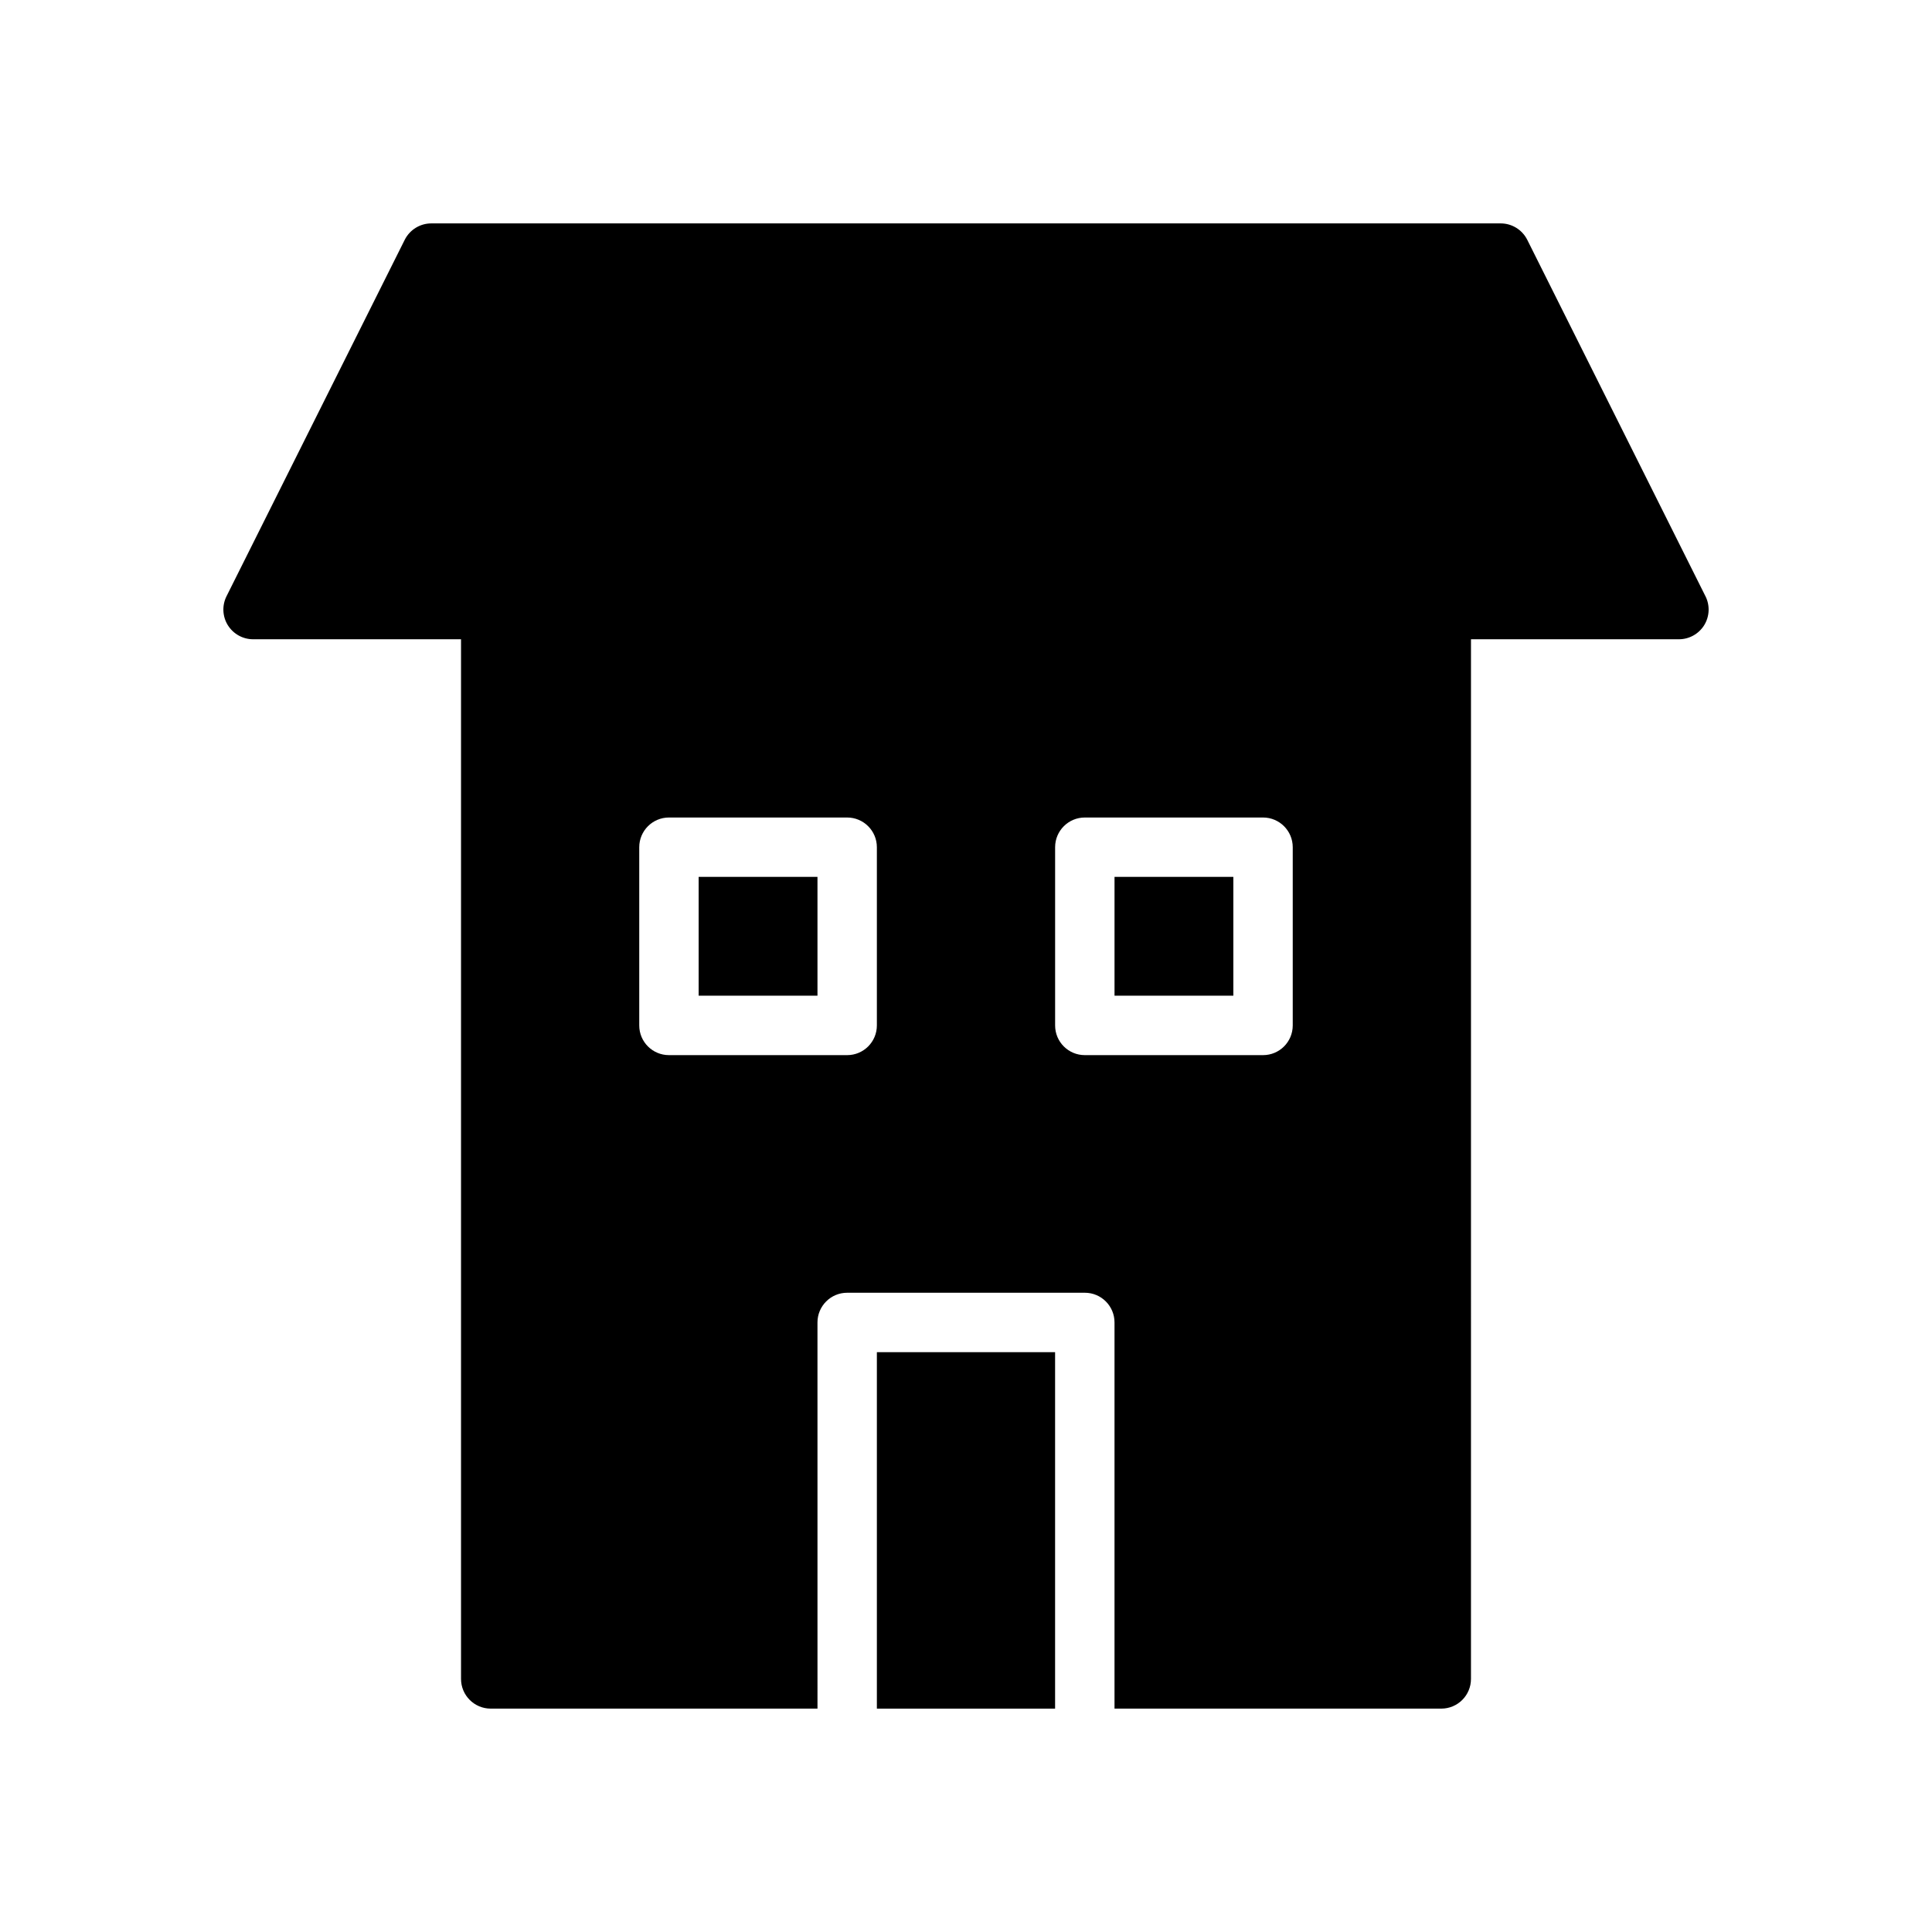
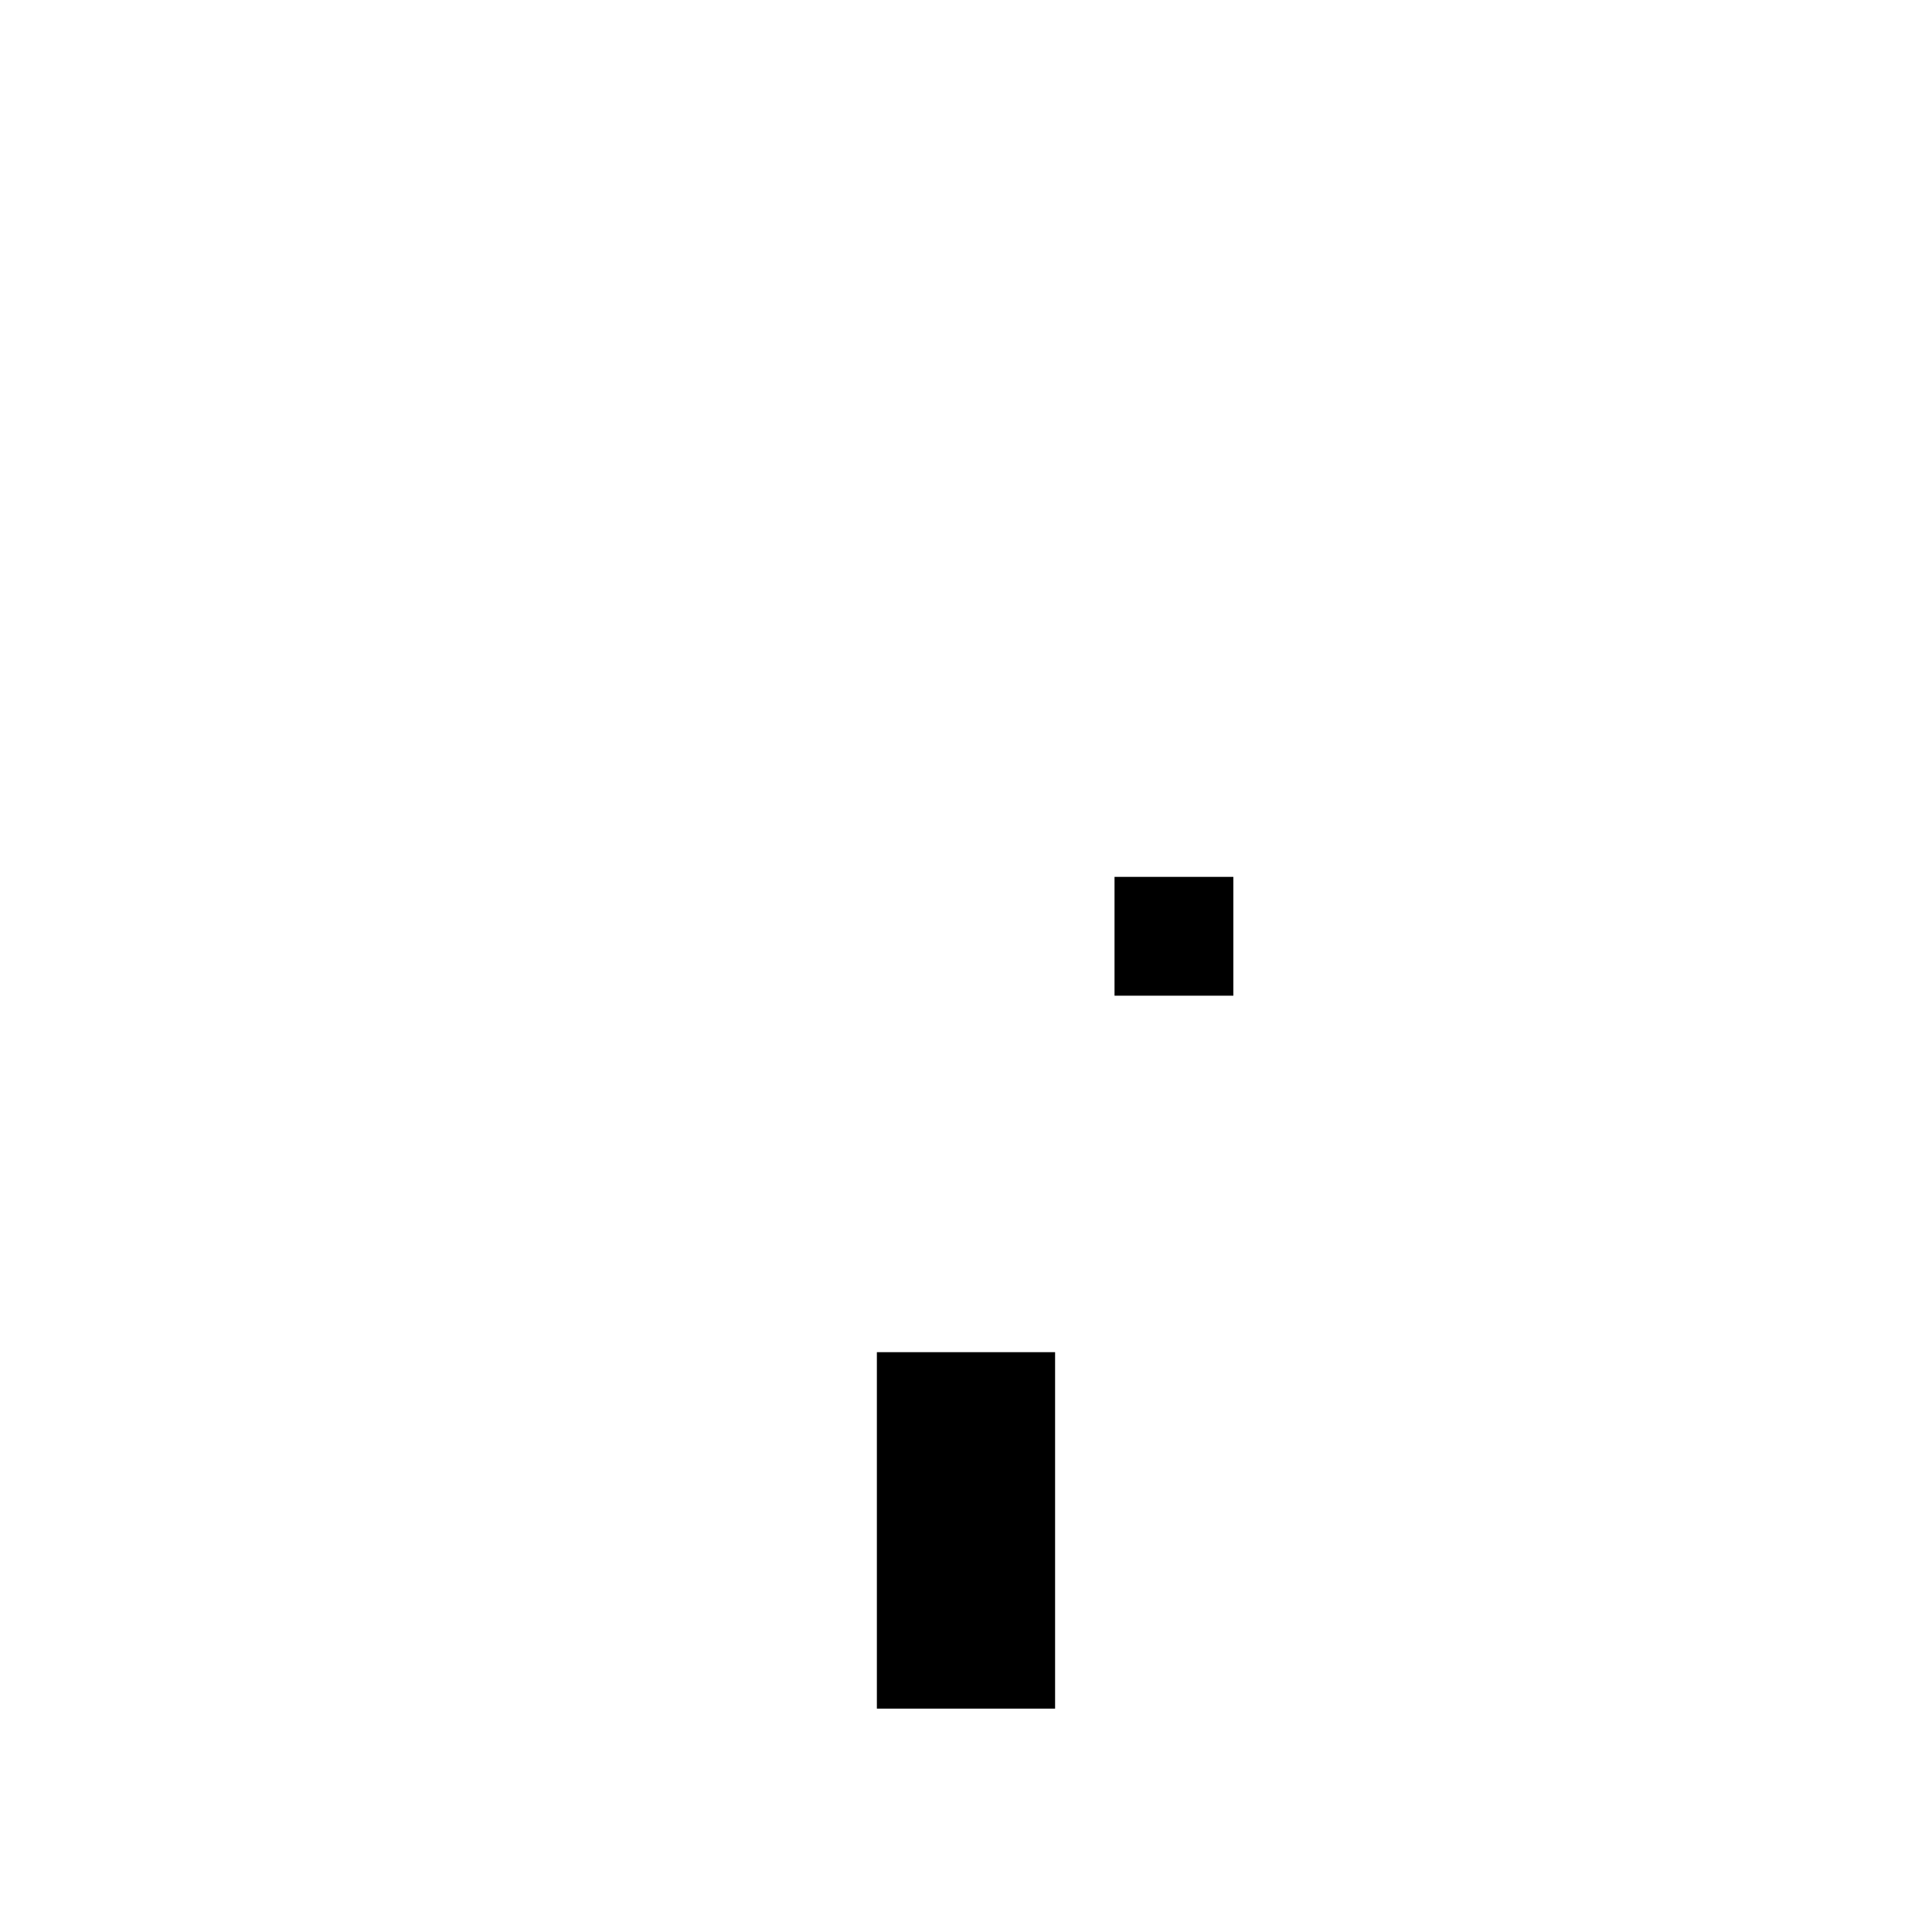
<svg xmlns="http://www.w3.org/2000/svg" fill="#000000" width="800px" height="800px" version="1.1" viewBox="144 144 512 512">
  <g>
    <path d="m376.38 502.34h47.23v94.465h-47.23z" />
    <path d="m439.36 376.38h31.488v31.488h-31.488z" />
-     <path d="m595.97 302.02-47.23-94.465c-1.34-2.668-4.062-4.352-7.047-4.352h-283.39c-2.984 0-5.707 1.684-7.047 4.352l-47.23 94.465c-1.219 2.441-1.086 5.336 0.348 7.66 1.441 2.312 3.969 3.731 6.699 3.731h55.105v275.52c0 4.352 3.527 7.871 7.871 7.871h86.594l-0.004-102.34c0-4.352 3.527-7.871 7.871-7.871h62.977c4.352 0 7.871 3.519 7.871 7.871v102.34h86.594c4.352 0 7.871-3.519 7.871-7.871l0.004-275.52h55.105c2.731 0 5.258-1.418 6.699-3.731 1.43-2.324 1.562-5.219 0.344-7.66zm-219.59 113.73c0 4.352-3.527 7.871-7.871 7.871h-47.23c-4.344 0-7.871-3.519-7.871-7.871v-47.23c0-4.344 3.527-7.871 7.871-7.871h47.23c4.344 0 7.871 3.527 7.871 7.871zm110.21 0c0 4.352-3.519 7.871-7.871 7.871h-47.23c-4.352 0-7.871-3.519-7.871-7.871v-47.23c0-4.344 3.519-7.871 7.871-7.871h47.23c4.352 0 7.871 3.527 7.871 7.871z" />
-     <path d="m329.15 376.38h31.488v31.488h-31.488z" />
  </g>
</svg>